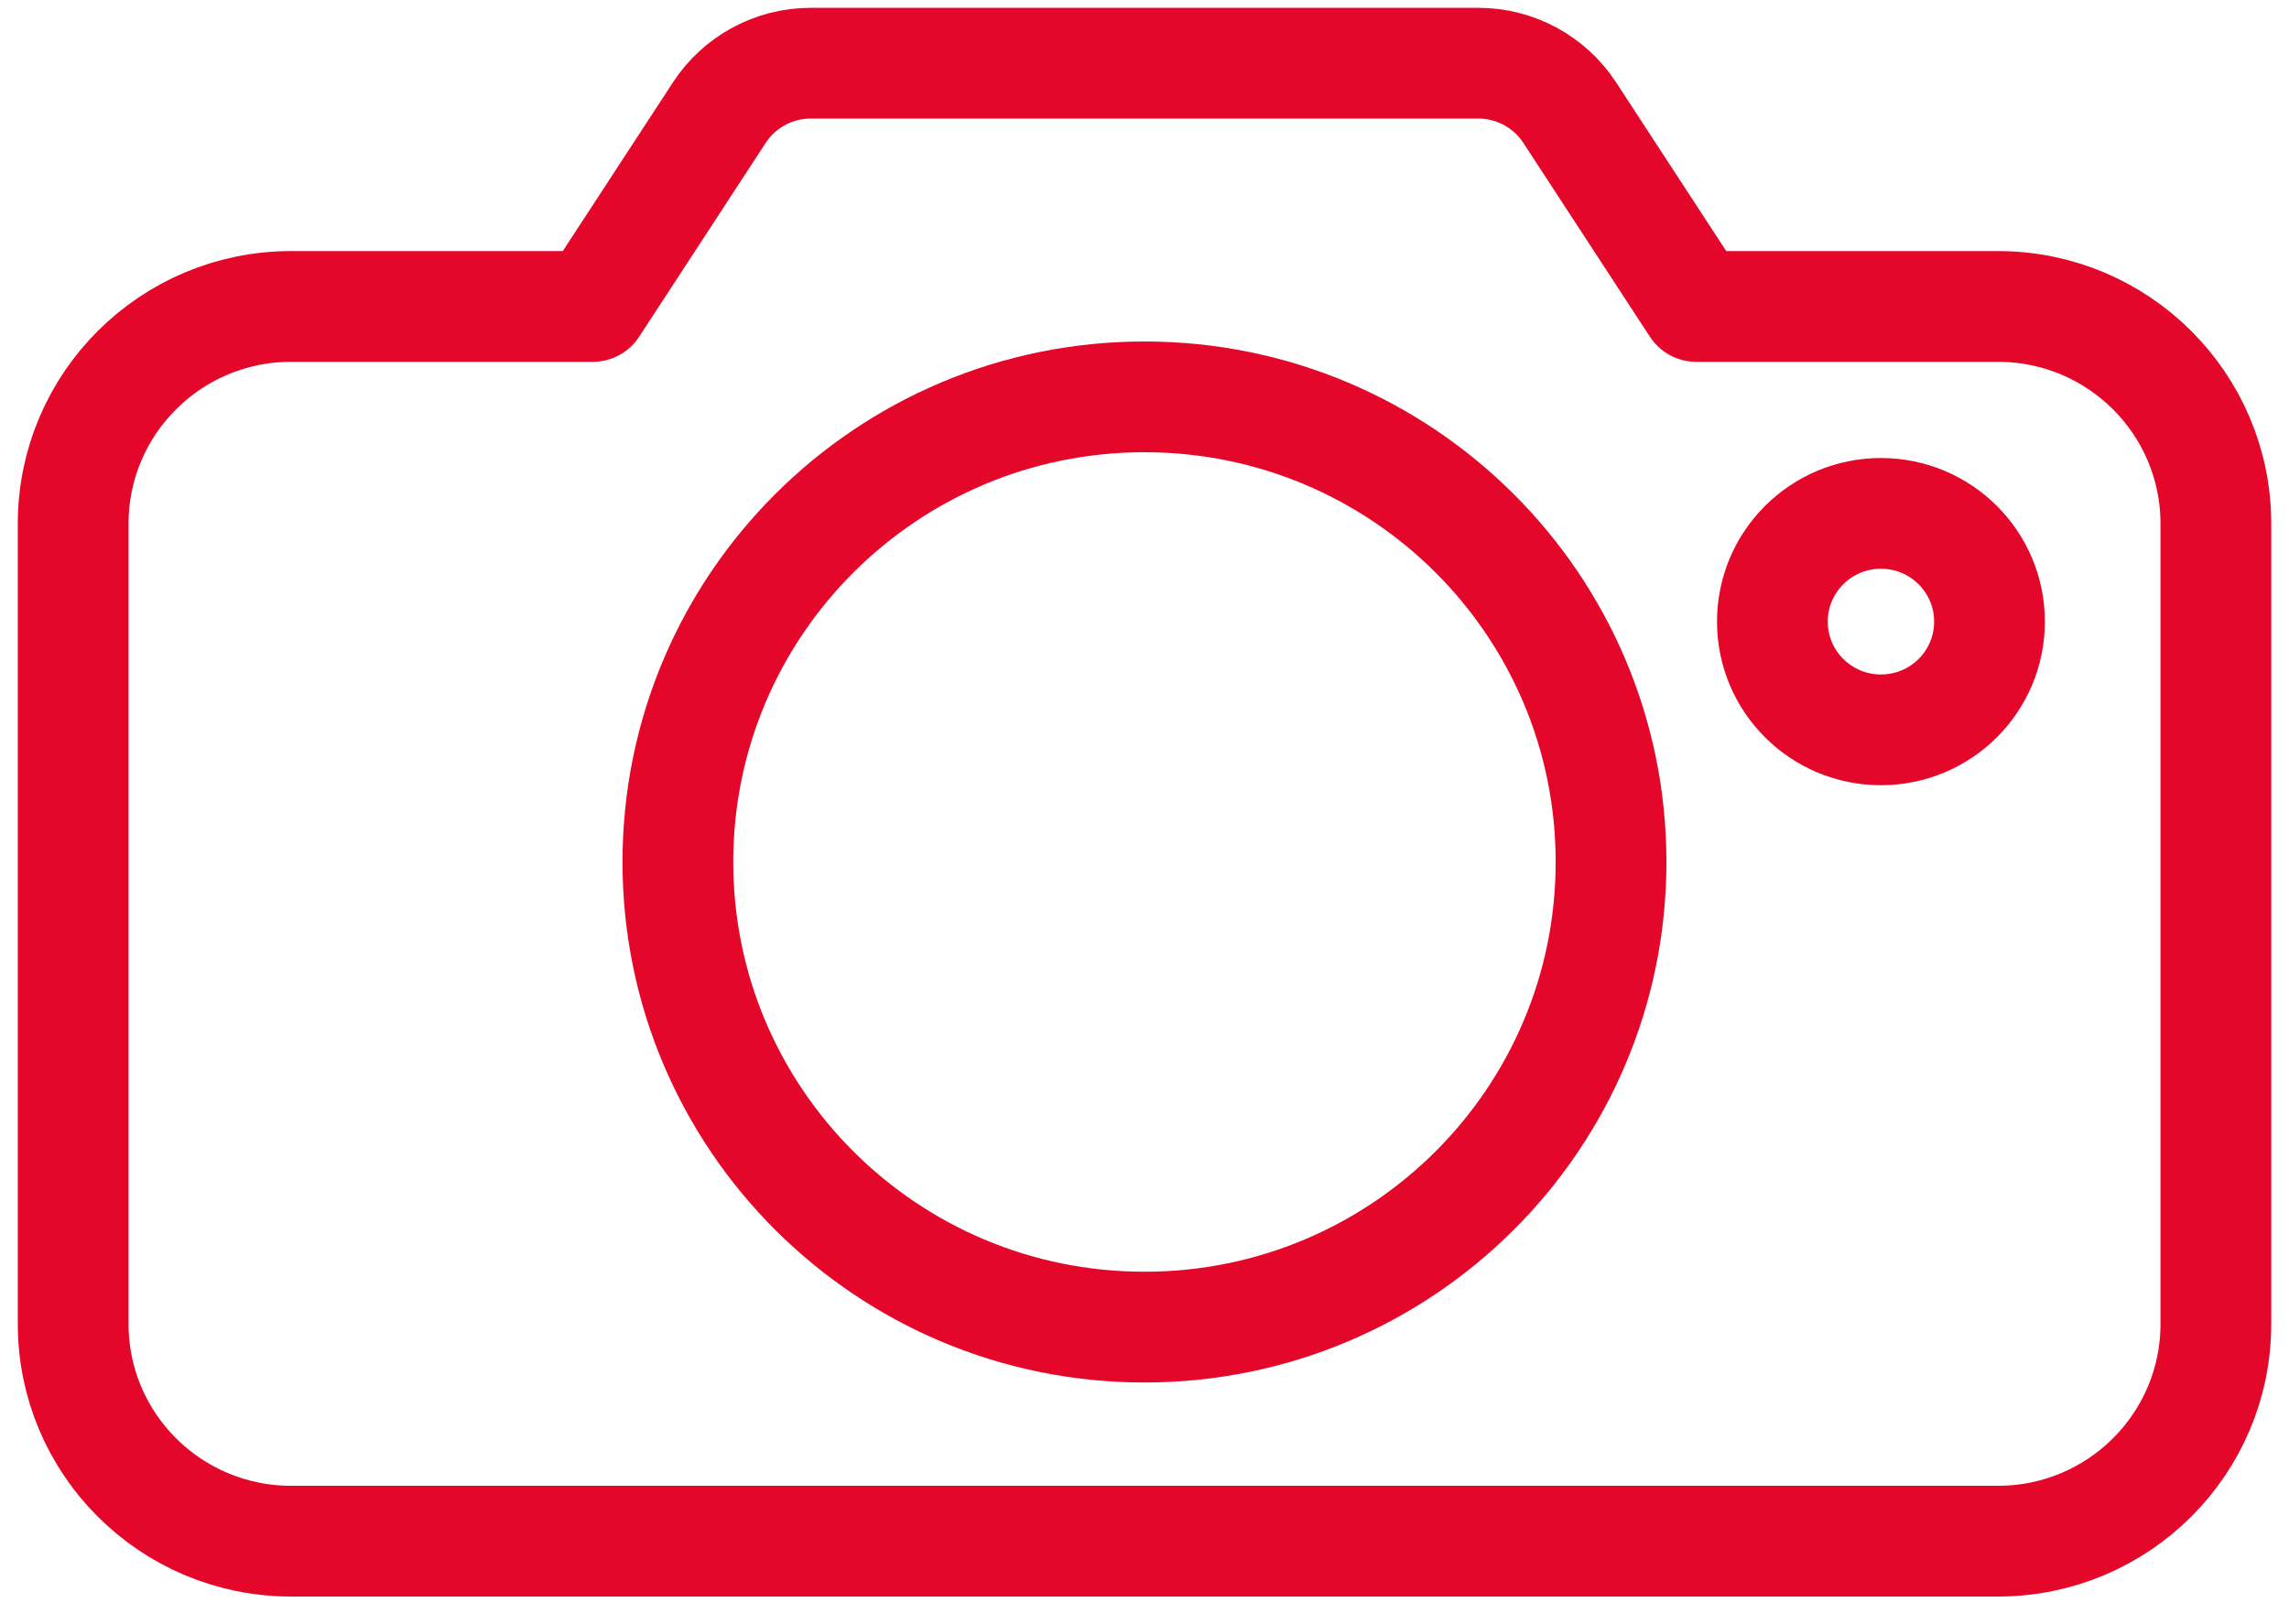
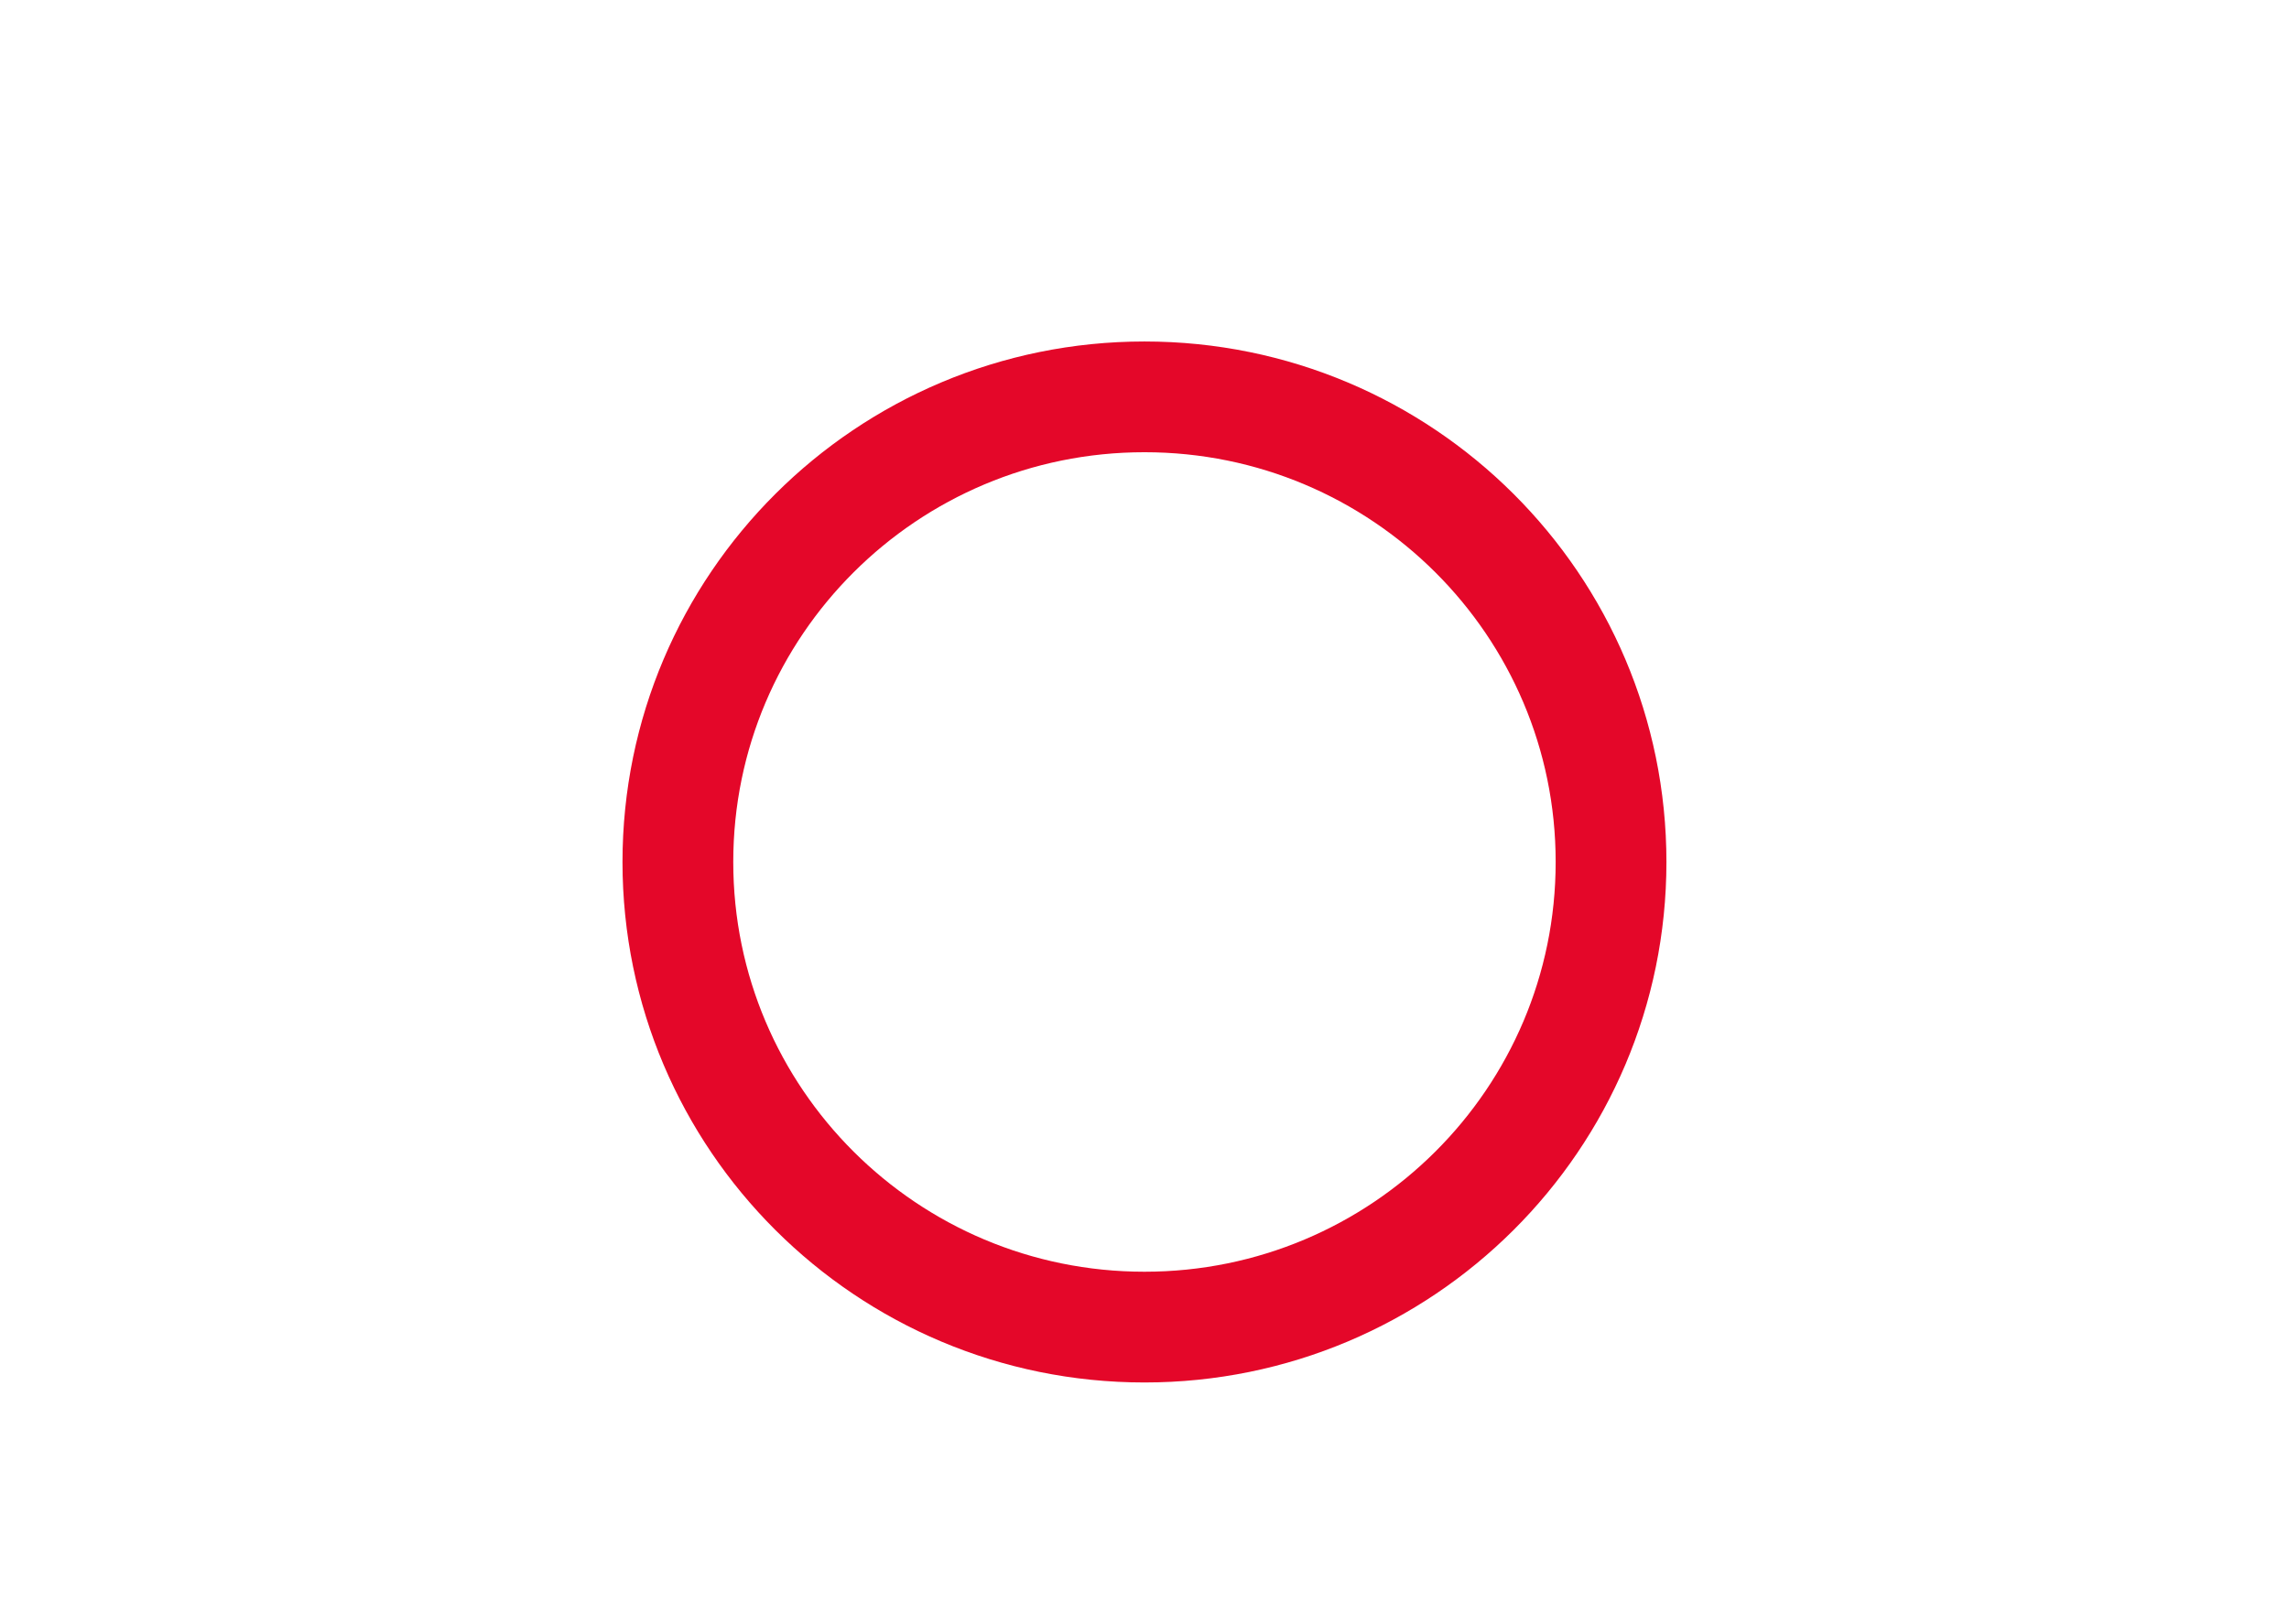
<svg xmlns="http://www.w3.org/2000/svg" width="62" height="44" viewBox="0 0 62 44" fill="none">
  <path d="M30.999 35.952C37.979 35.952 43.637 30.311 43.637 23.352C43.637 16.392 37.979 10.751 30.999 10.751C24.02 10.751 18.361 16.392 18.361 23.352C18.361 30.311 24.02 35.952 30.999 35.952Z" stroke="#E40729" stroke-width="3" stroke-linecap="round" stroke-linejoin="round" />
-   <path d="M50.947 19.772C52.572 19.772 53.888 18.46 53.888 16.84C53.888 15.221 52.572 13.908 50.947 13.908C49.323 13.908 48.007 15.221 48.007 16.84C48.007 18.46 49.323 19.772 50.947 19.772Z" stroke="#E40729" stroke-width="3" stroke-linecap="round" stroke-linejoin="round" />
-   <path d="M30.999 41.751H7.883C4.625 41.751 1.982 39.117 1.982 35.867V14.186C1.982 10.937 4.625 8.302 7.883 8.302H16.056L19.485 3.049C20.03 2.216 20.961 1.712 21.957 1.712H40.044C41.04 1.712 41.971 2.216 42.516 3.049L45.945 8.302H54.118C57.376 8.302 60.019 10.937 60.019 14.186V35.867C60.019 39.117 57.376 41.751 54.118 41.751H31.002H30.999Z" stroke="#E40729" stroke-width="3" stroke-linecap="round" stroke-linejoin="round" />
</svg>